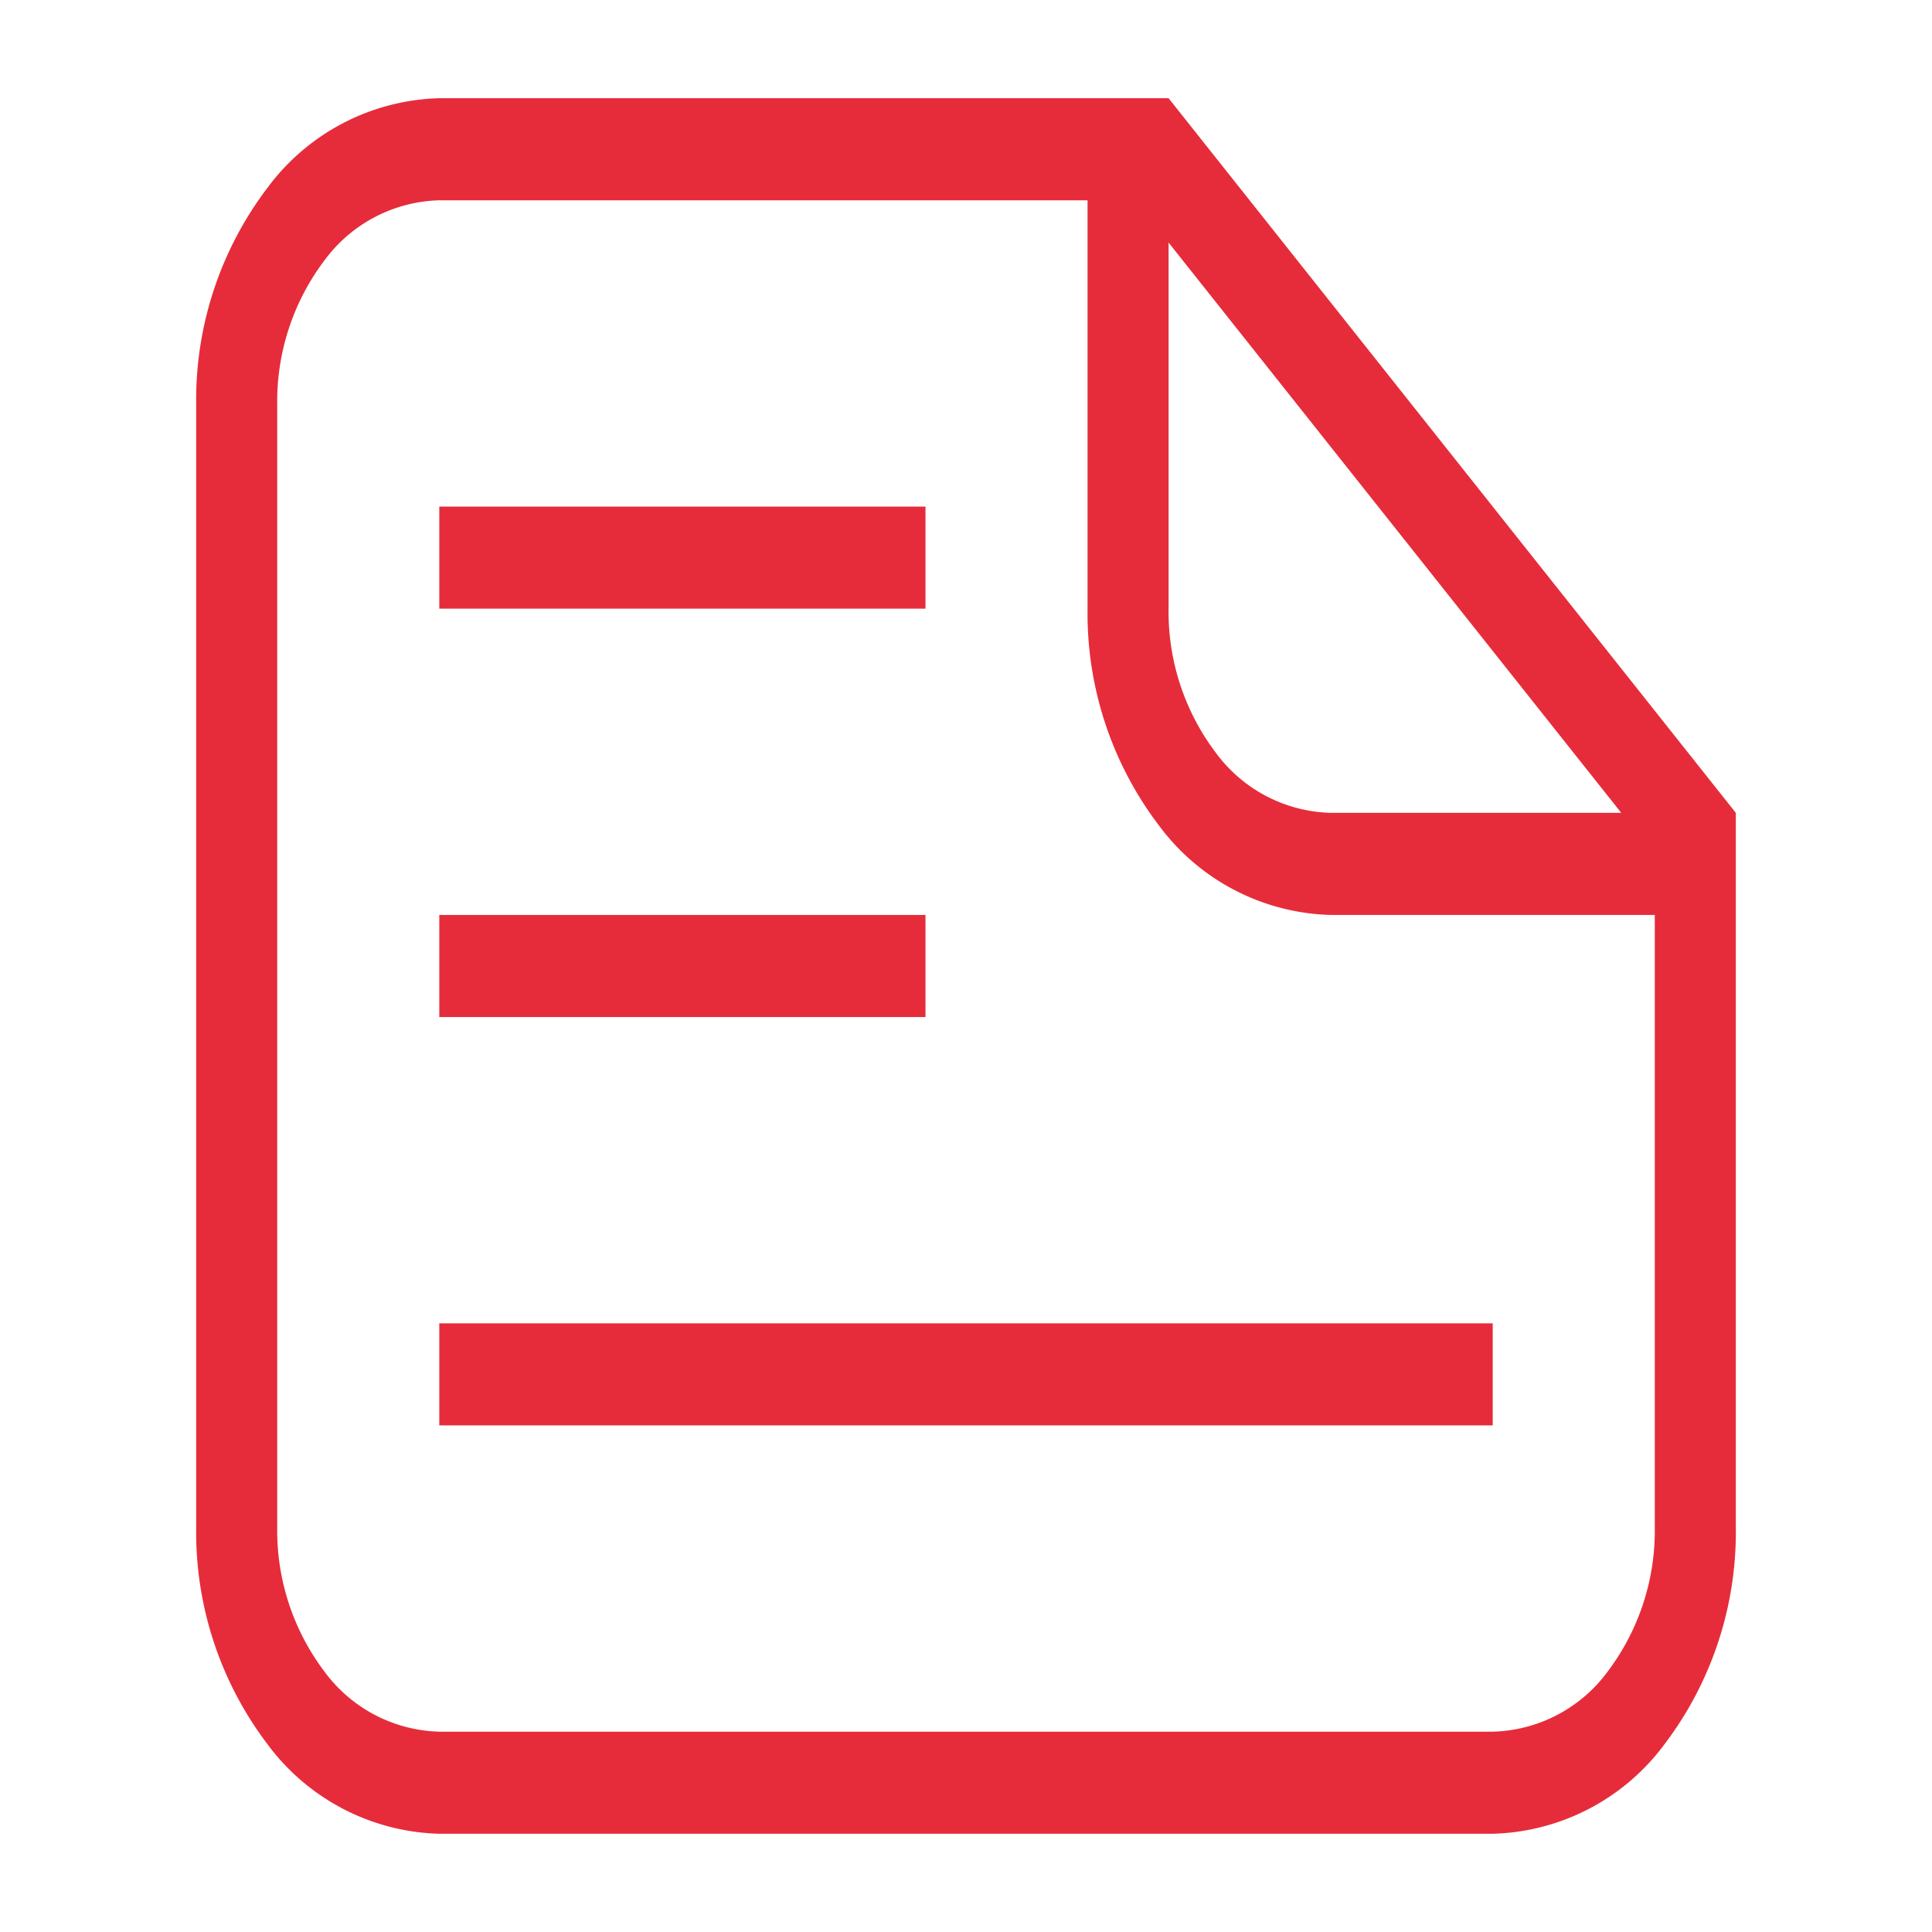
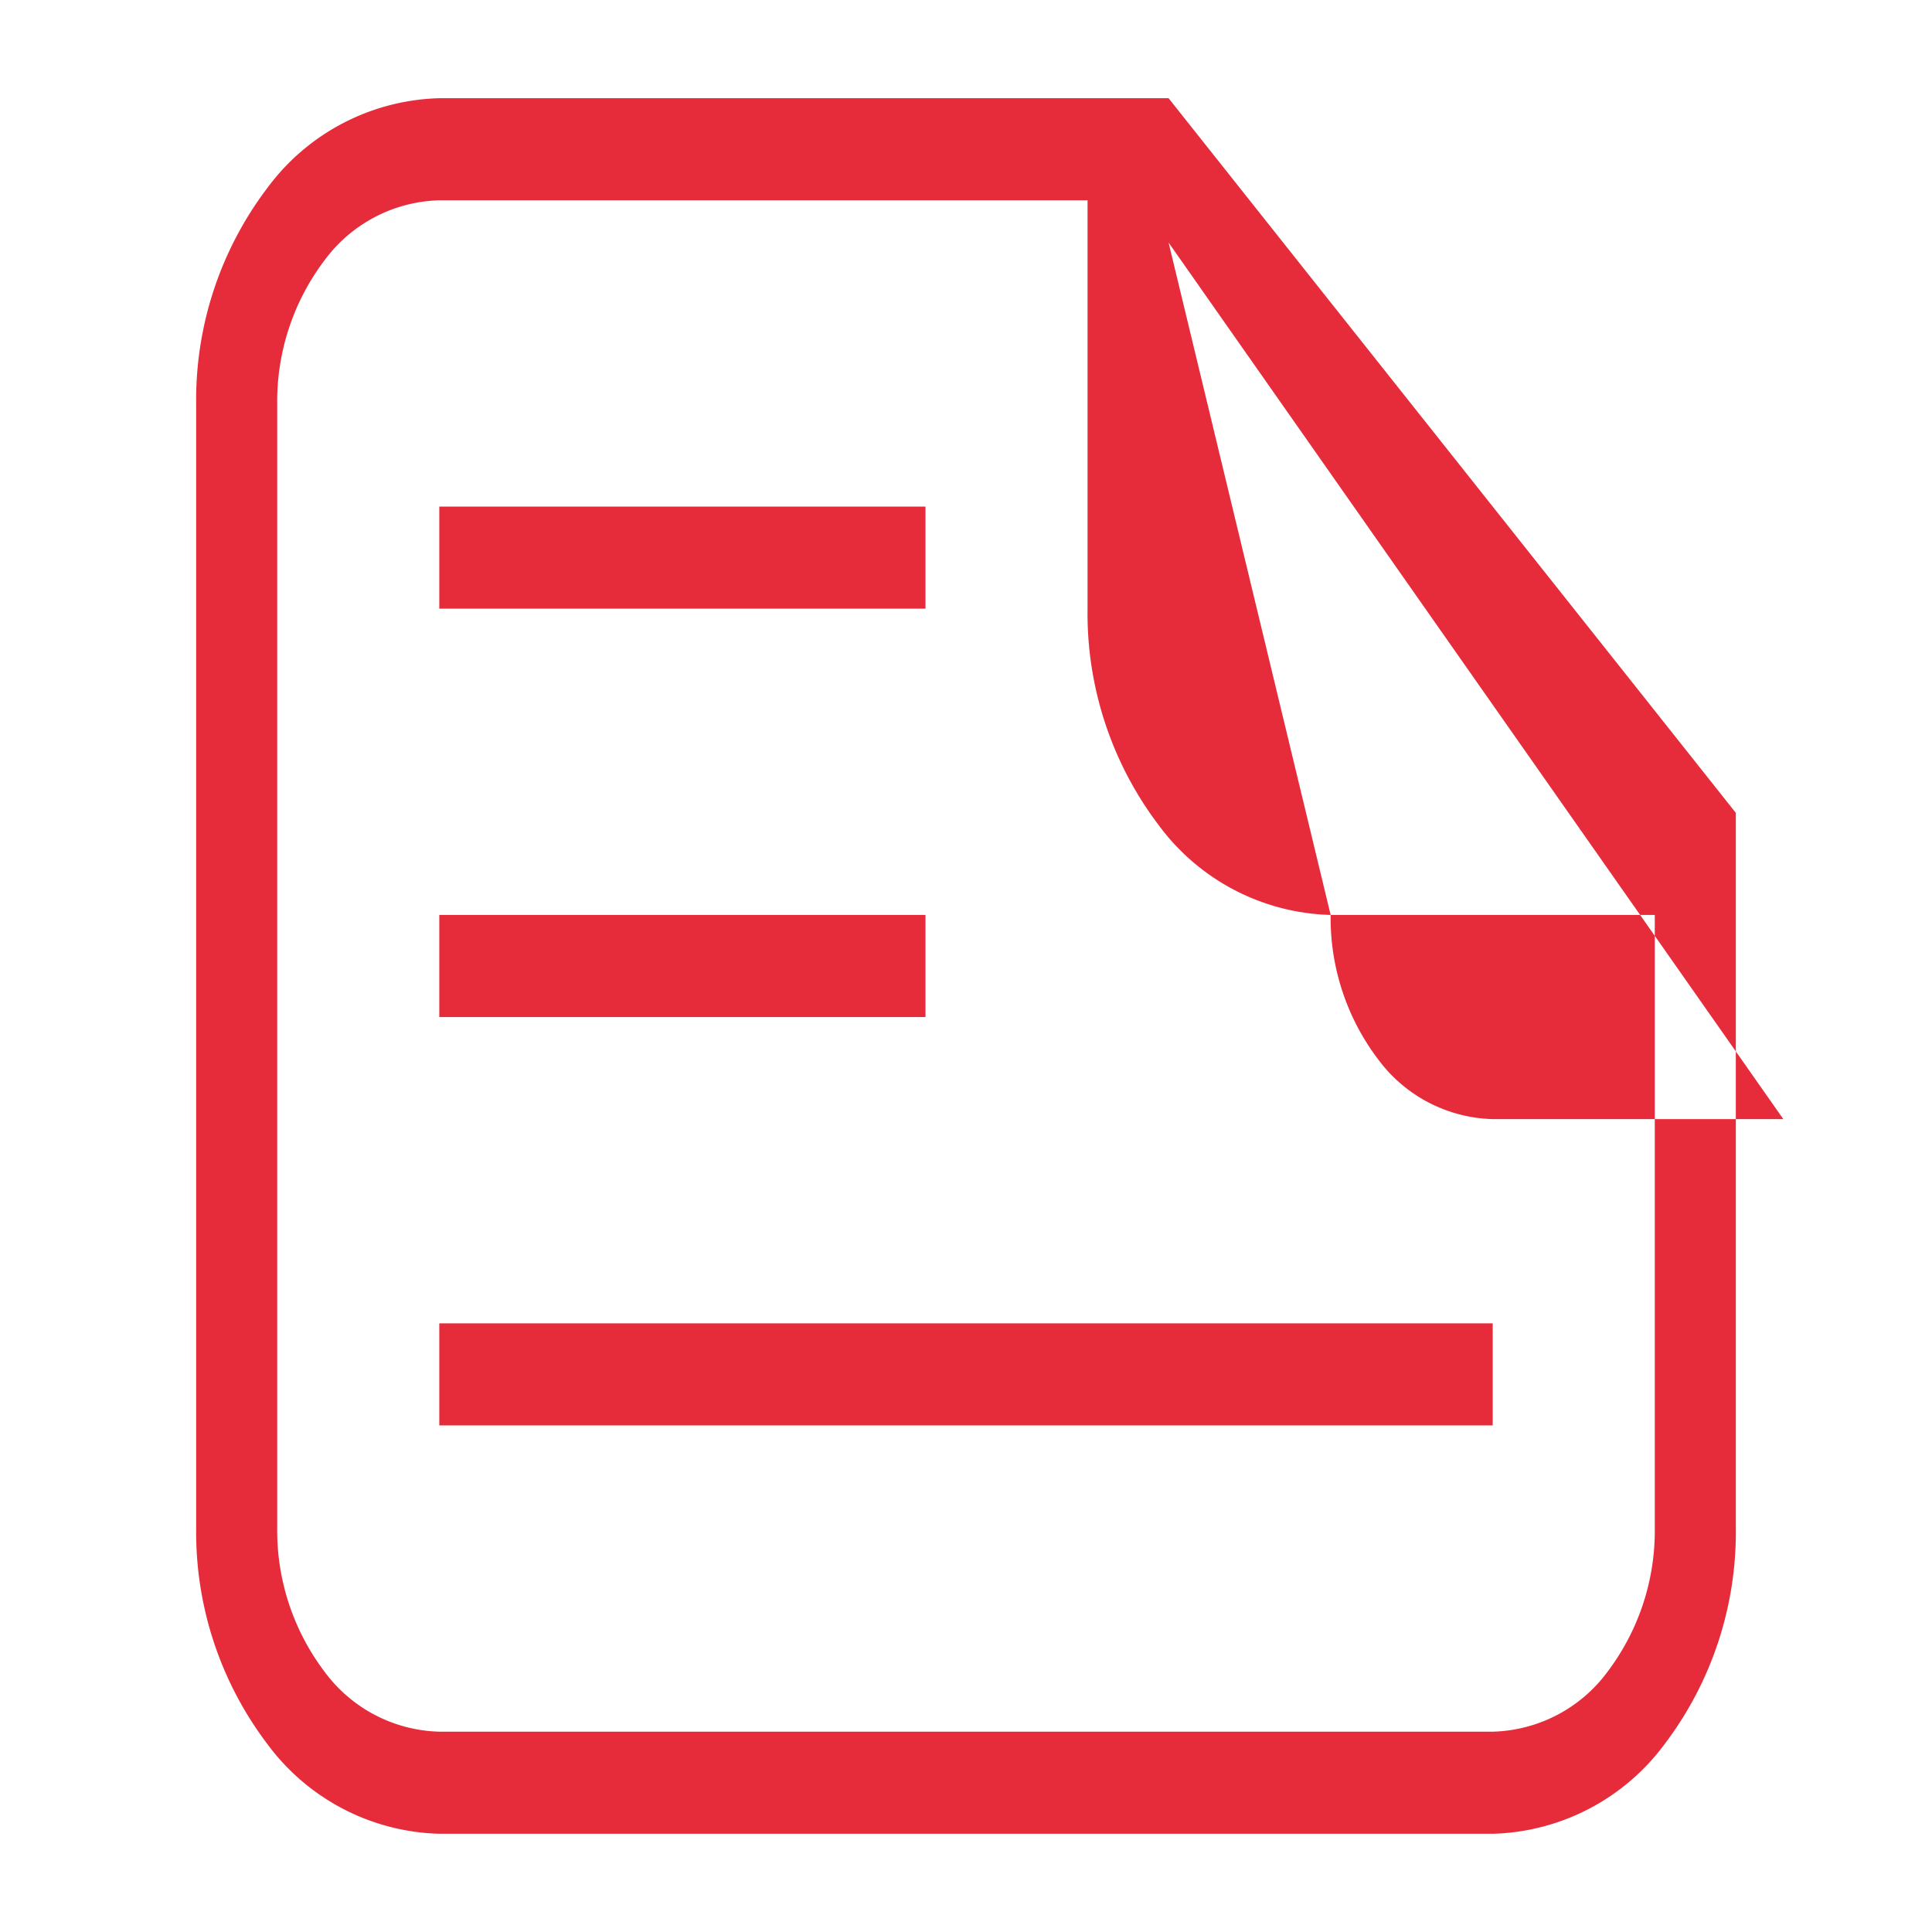
<svg xmlns="http://www.w3.org/2000/svg" id="Capa_1" data-name="Capa 1" viewBox="0 0 96 96">
  <defs>
    <style>.cls-1{fill:#e62c3a;}</style>
  </defs>
-   <path class="cls-1" d="M66.119,45.463a10.979,10.979,0,0,1-8.541-4.457A17.422,17.422,0,0,1,54.04,30.245V9.953H21.828a7.319,7.319,0,0,0-5.695,2.971A11.621,11.621,0,0,0,13.775,20.1V75.9a11.621,11.621,0,0,0,2.358,7.175,7.319,7.319,0,0,0,5.7,2.971H74.172a7.319,7.319,0,0,0,5.7-2.971A11.621,11.621,0,0,0,82.225,75.9V45.463ZM58.066,30.245a11.621,11.621,0,0,0,2.359,7.174,7.319,7.319,0,0,0,5.694,2.971h14.44L58.066,12.053ZM21.828,4.88H58.066L86.252,40.39V75.9a17.429,17.429,0,0,1-3.538,10.762,10.98,10.98,0,0,1-8.542,4.457H21.828a10.98,10.98,0,0,1-8.542-4.457A17.429,17.429,0,0,1,9.748,75.9V20.1A17.429,17.429,0,0,1,13.286,9.337,10.98,10.98,0,0,1,21.828,4.88Zm0,20.292H45.987v5.073H21.828Zm0,20.291H45.987v5.074H21.828Zm0,20.292H74.172v5.073H21.828Z" />
+   <path class="cls-1" d="M66.119,45.463a10.979,10.979,0,0,1-8.541-4.457A17.422,17.422,0,0,1,54.04,30.245V9.953H21.828a7.319,7.319,0,0,0-5.695,2.971A11.621,11.621,0,0,0,13.775,20.1V75.9a11.621,11.621,0,0,0,2.358,7.175,7.319,7.319,0,0,0,5.7,2.971H74.172a7.319,7.319,0,0,0,5.7-2.971A11.621,11.621,0,0,0,82.225,75.9V45.463Za11.621,11.621,0,0,0,2.359,7.174,7.319,7.319,0,0,0,5.694,2.971h14.44L58.066,12.053ZM21.828,4.88H58.066L86.252,40.39V75.9a17.429,17.429,0,0,1-3.538,10.762,10.98,10.98,0,0,1-8.542,4.457H21.828a10.98,10.98,0,0,1-8.542-4.457A17.429,17.429,0,0,1,9.748,75.9V20.1A17.429,17.429,0,0,1,13.286,9.337,10.98,10.98,0,0,1,21.828,4.88Zm0,20.292H45.987v5.073H21.828Zm0,20.291H45.987v5.074H21.828Zm0,20.292H74.172v5.073H21.828Z" />
</svg>